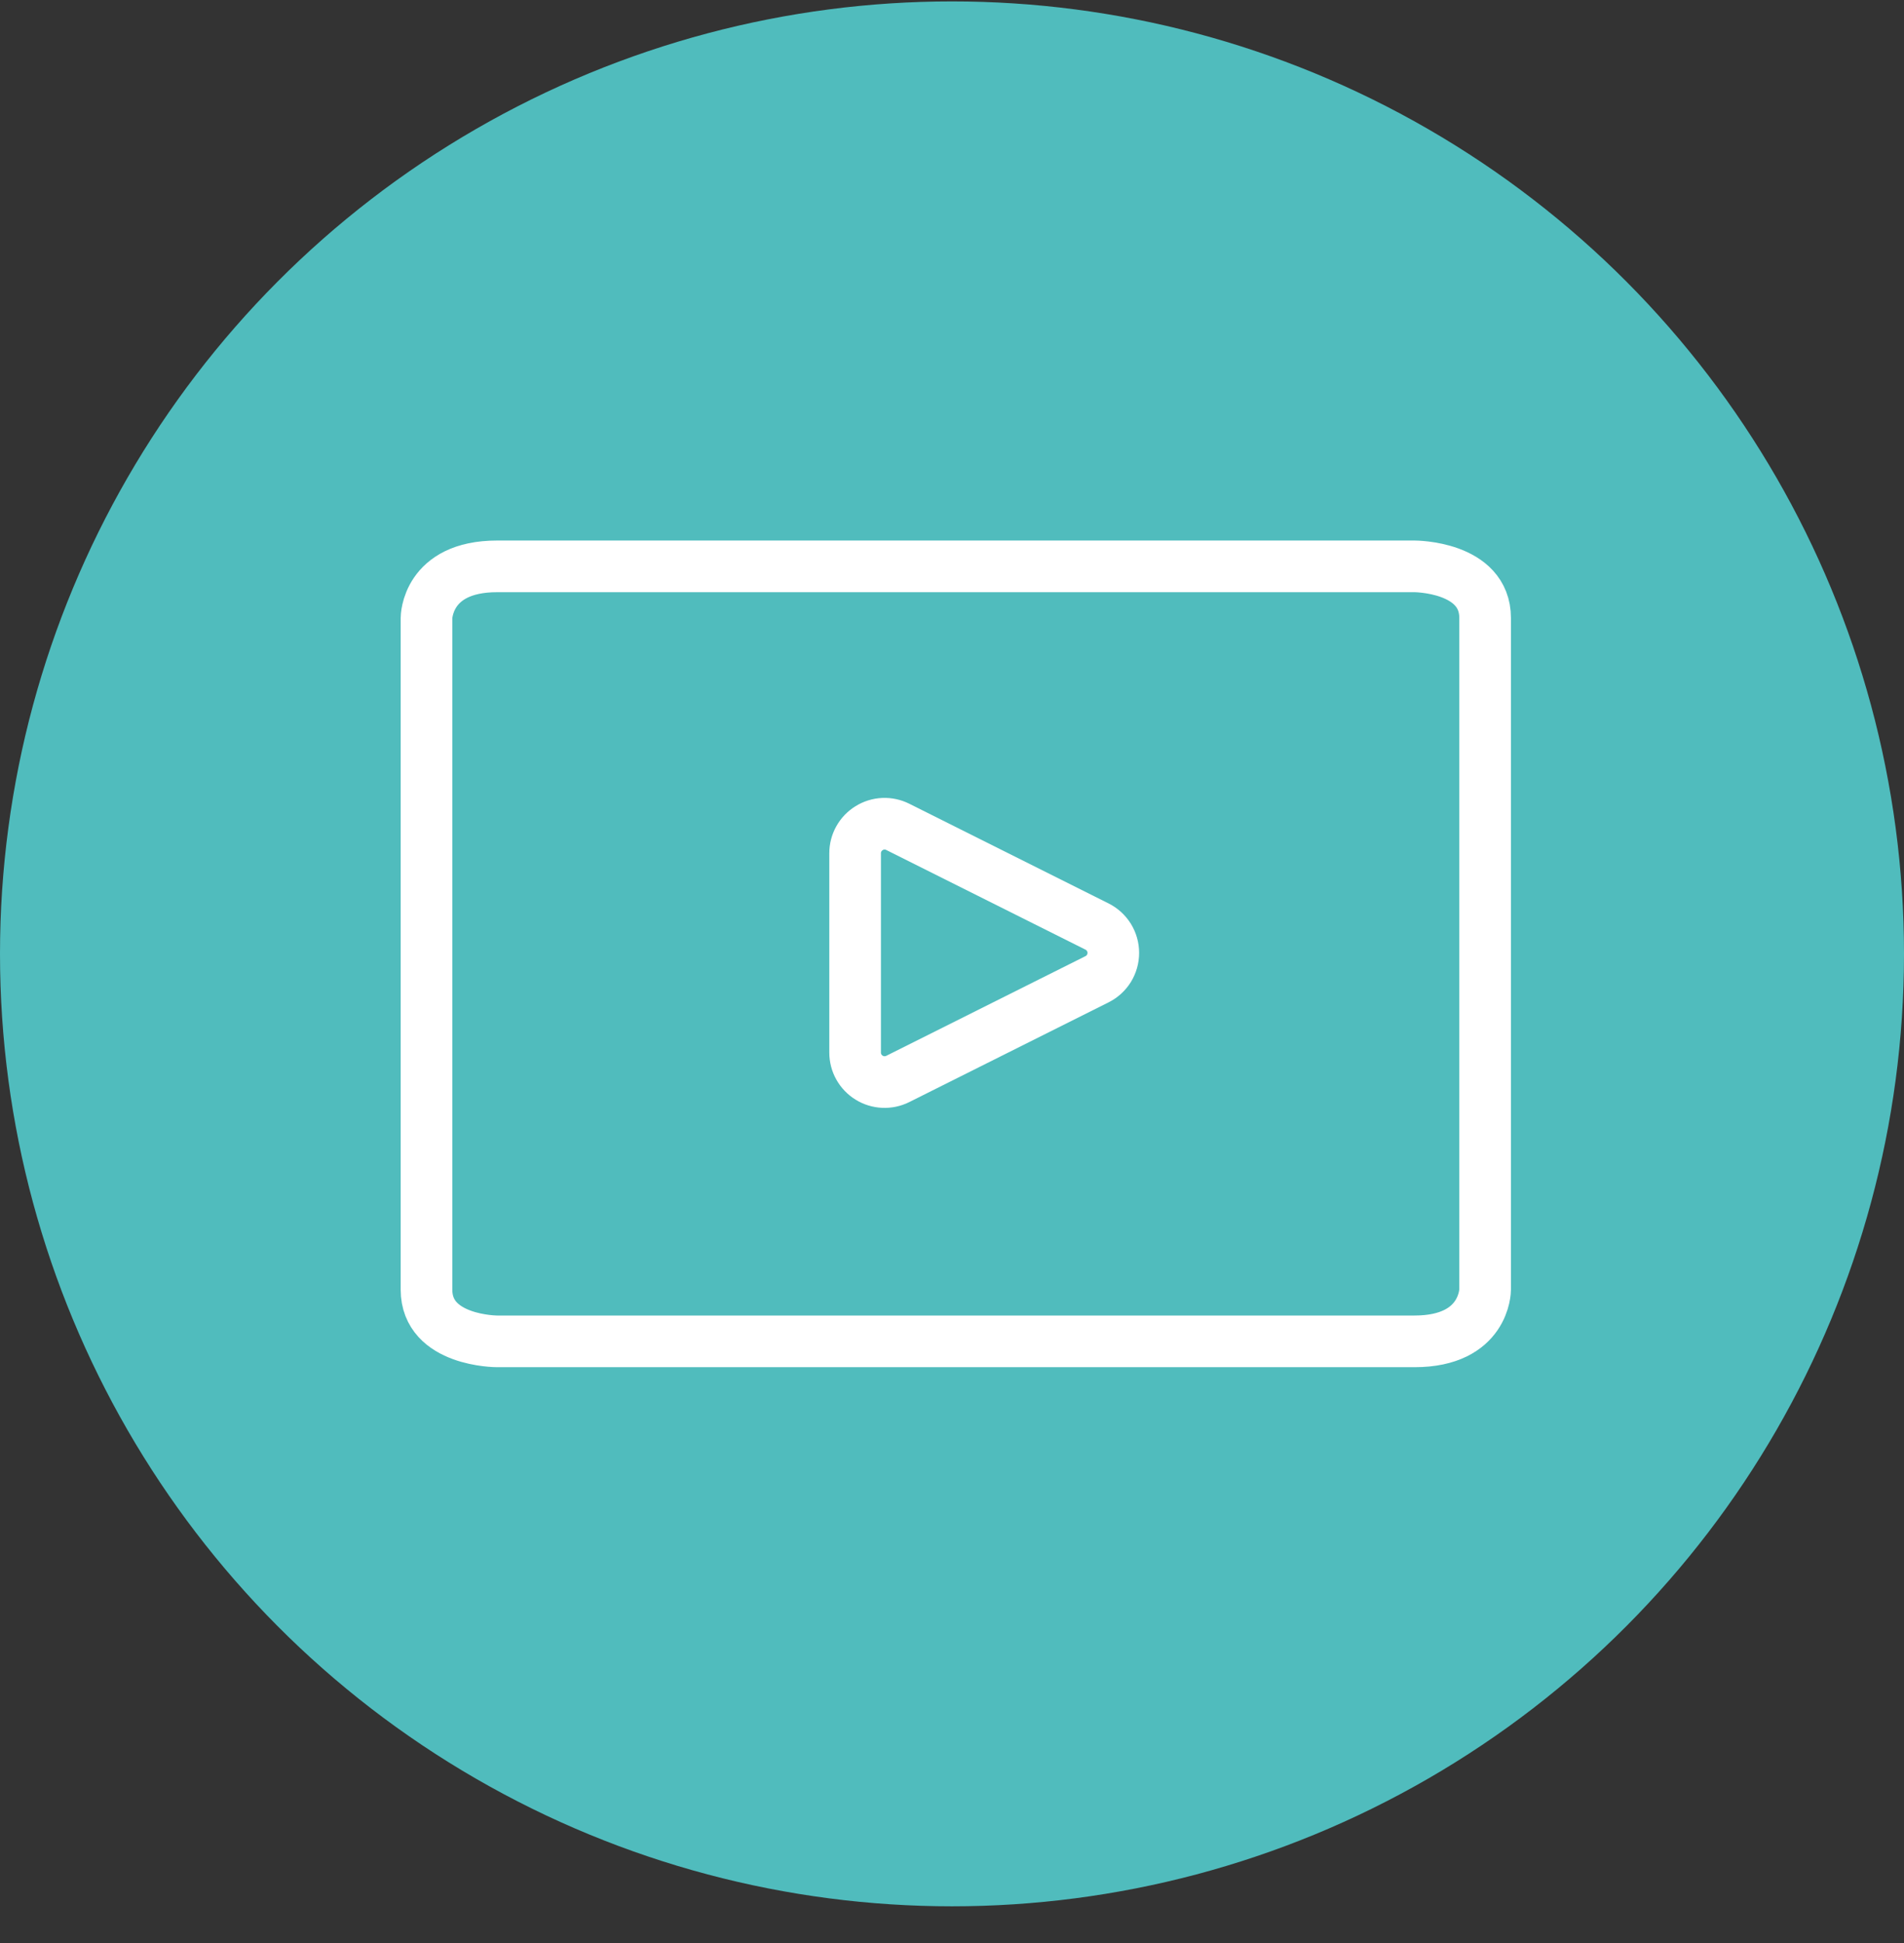
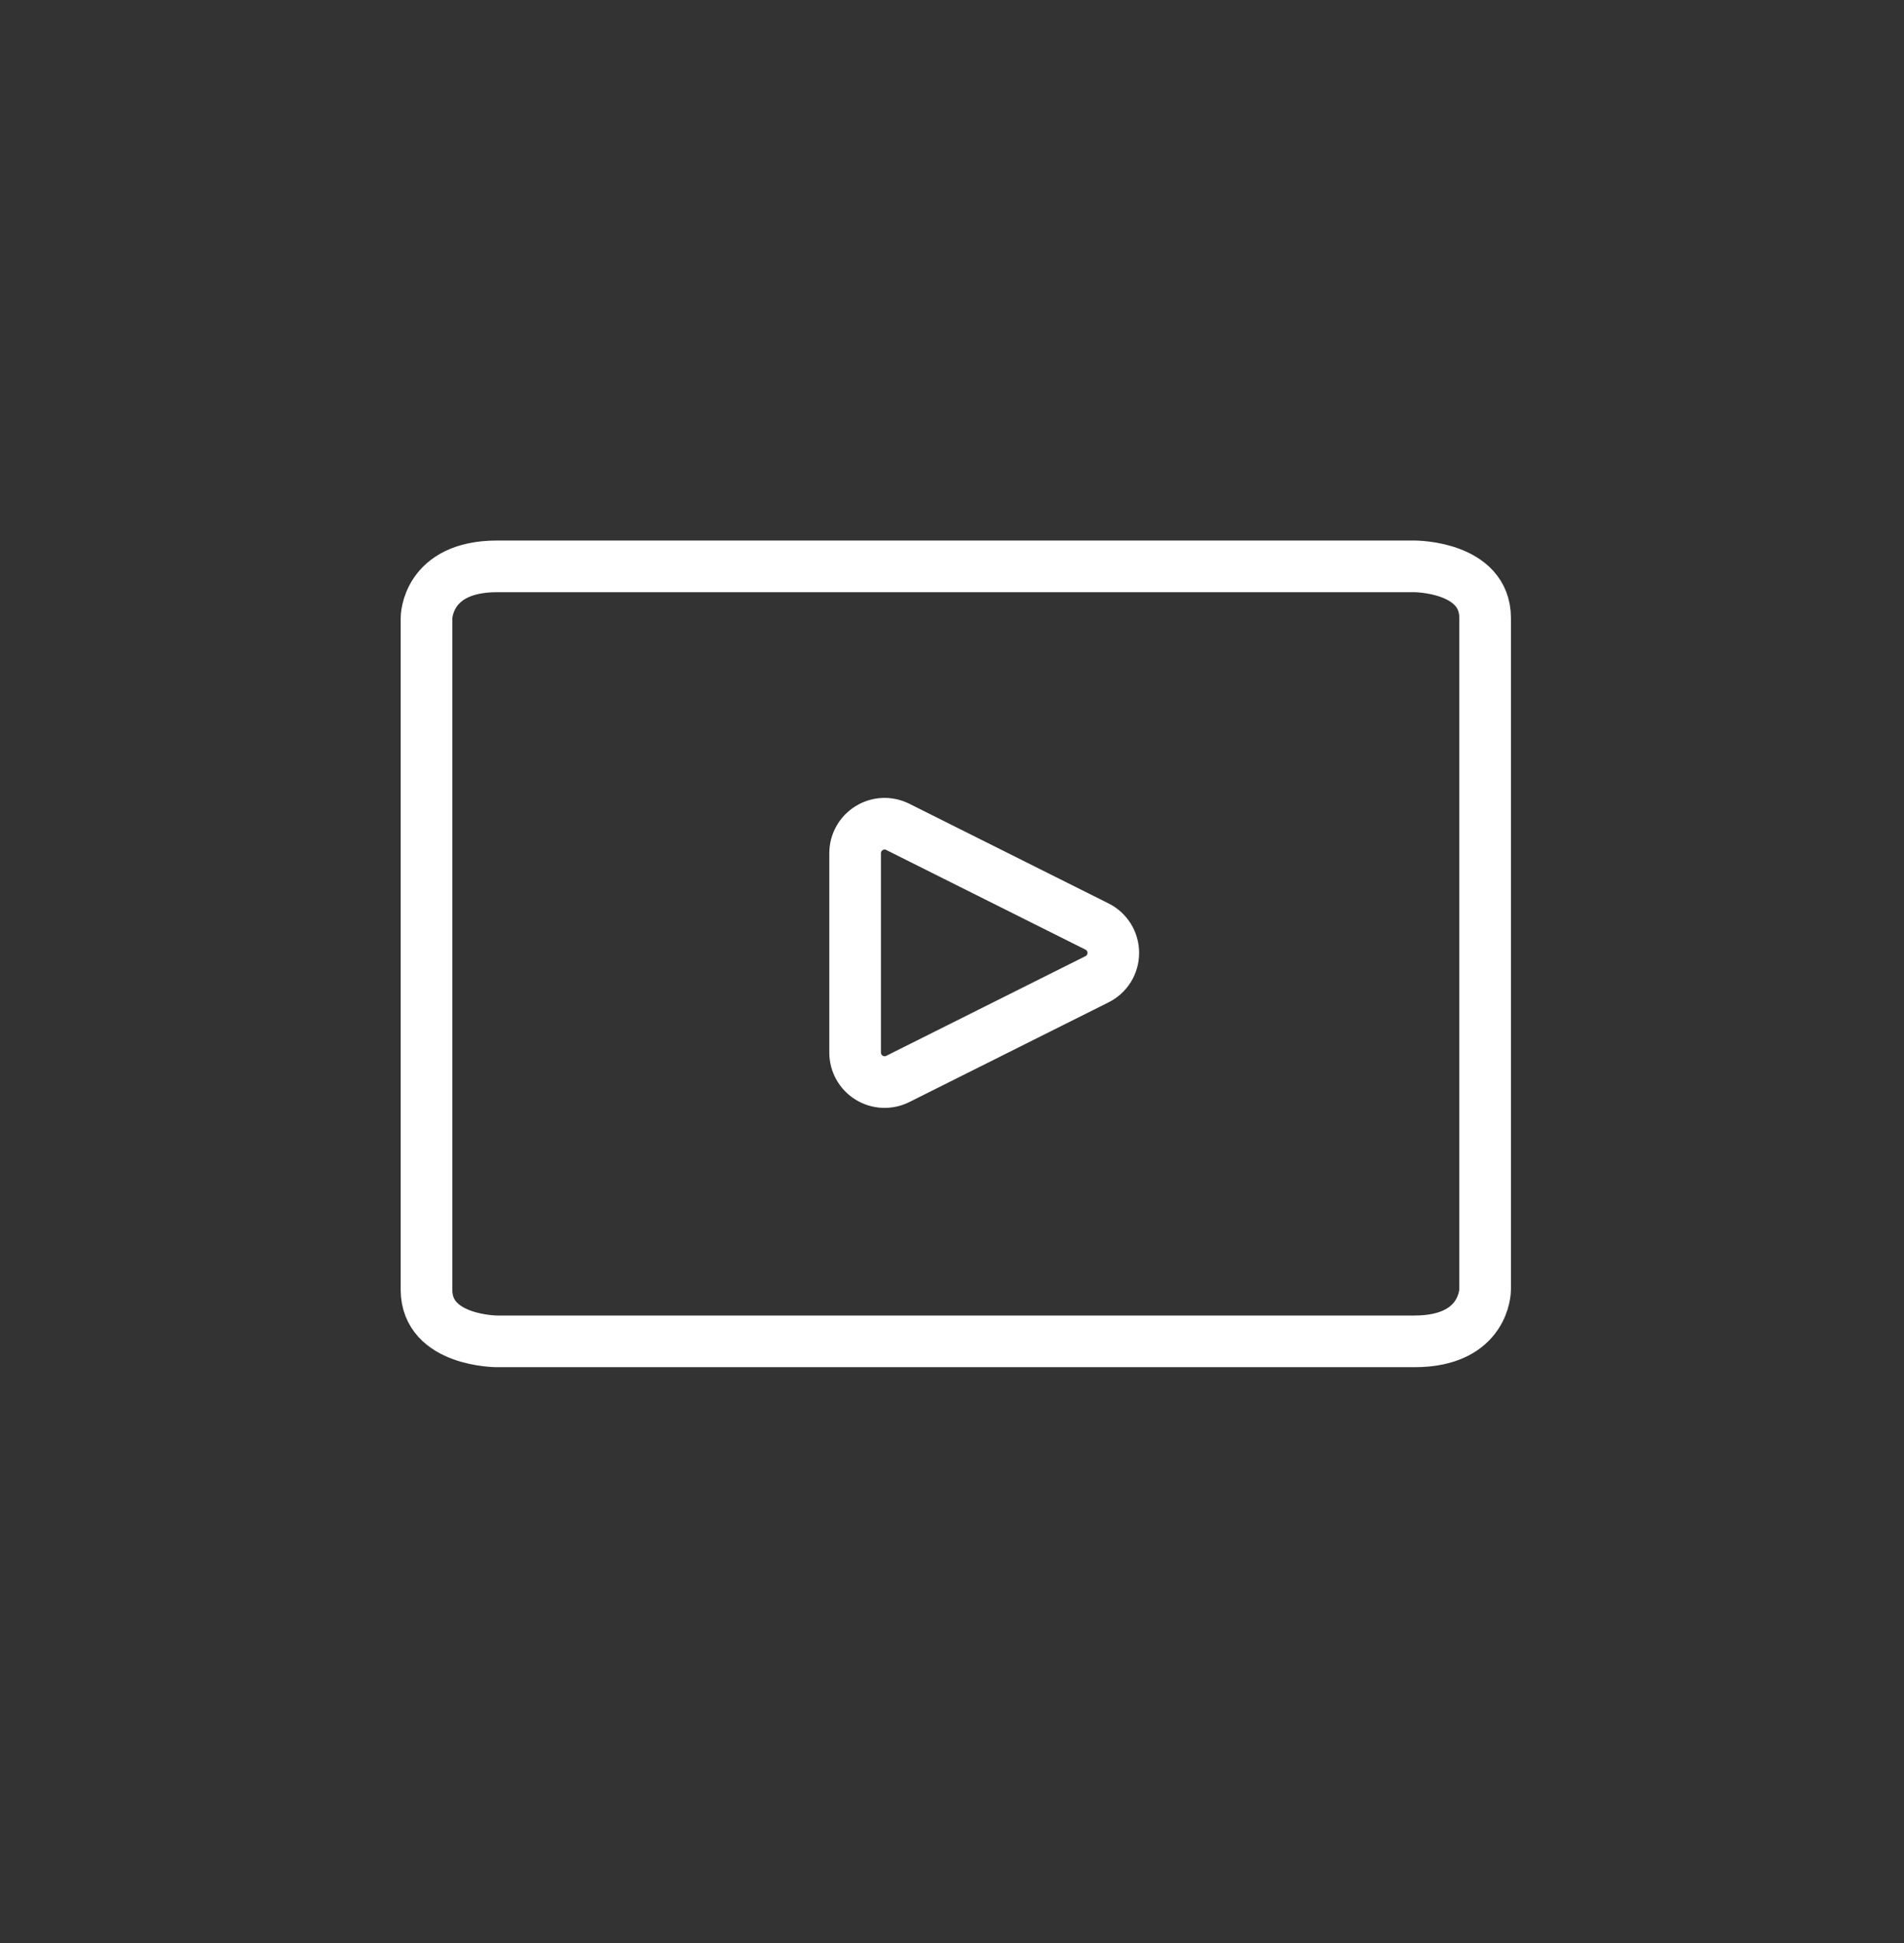
<svg xmlns="http://www.w3.org/2000/svg" width="50" height="51" viewBox="0 0 50 51" fill="none">
  <rect x="0" y="0" width="50" height="51" fill="#333333" stroke="none" />
-   <circle cx="25" cy="25.037" r="25" fill="#50BCBD" />
  <path d="M13.053 14.866H37.147C37.147 14.866 39 14.866 39 16.222V33.851C39 33.851 39 35.208 37.147 35.208H13.053C13.053 35.208 11.2 35.208 11.2 33.851V16.222C11.2 16.222 11.2 14.866 13.053 14.866Z" stroke="white" stroke-width="1.356" stroke-linecap="round" stroke-linejoin="round" />
  <path d="M23.575 28.321C23.457 28.38 23.326 28.407 23.194 28.401C23.063 28.395 22.935 28.356 22.823 28.286C22.71 28.217 22.618 28.12 22.554 28.005C22.489 27.89 22.456 27.76 22.456 27.628V22.395C22.456 22.264 22.489 22.134 22.554 22.019C22.618 21.904 22.71 21.807 22.823 21.738C22.935 21.668 23.063 21.628 23.194 21.622C23.326 21.616 23.457 21.644 23.575 21.703L28.809 24.32C28.937 24.384 29.045 24.483 29.121 24.605C29.196 24.727 29.236 24.868 29.236 25.012C29.236 25.155 29.196 25.296 29.121 25.419C29.045 25.541 28.937 25.639 28.809 25.703L23.575 28.321Z" stroke="white" stroke-width="1.356" stroke-linecap="round" stroke-linejoin="round" />
</svg>